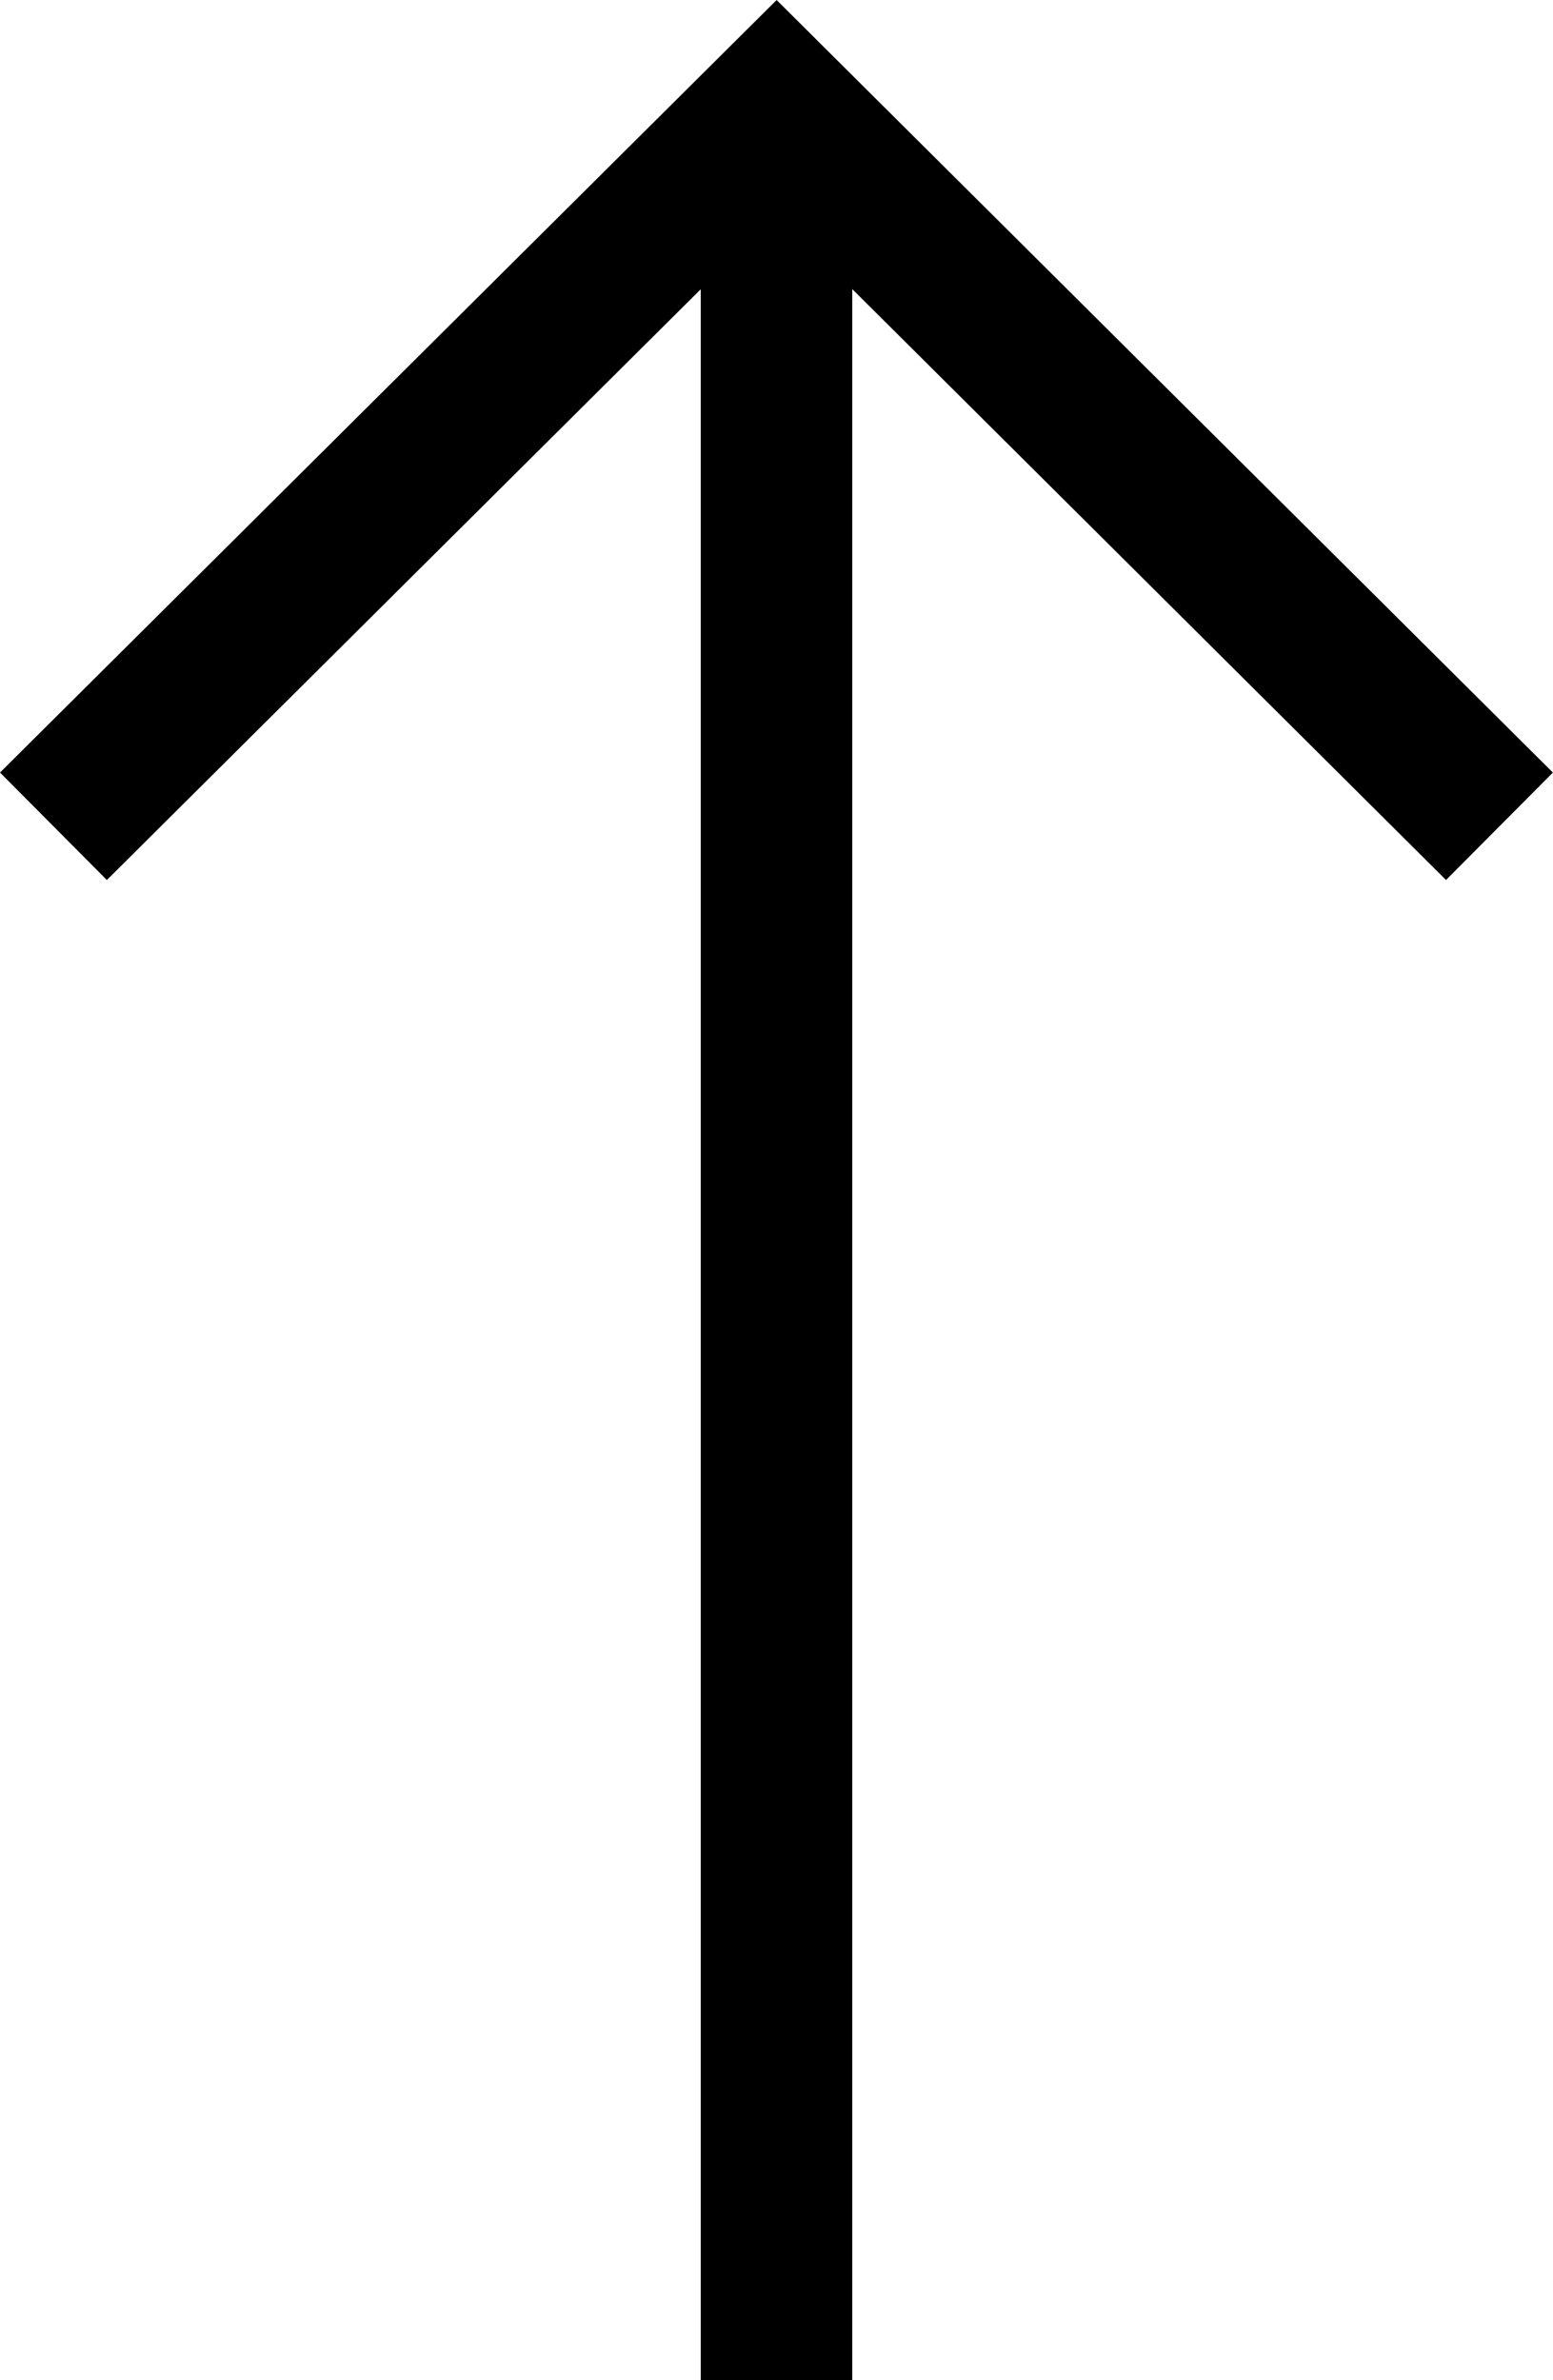
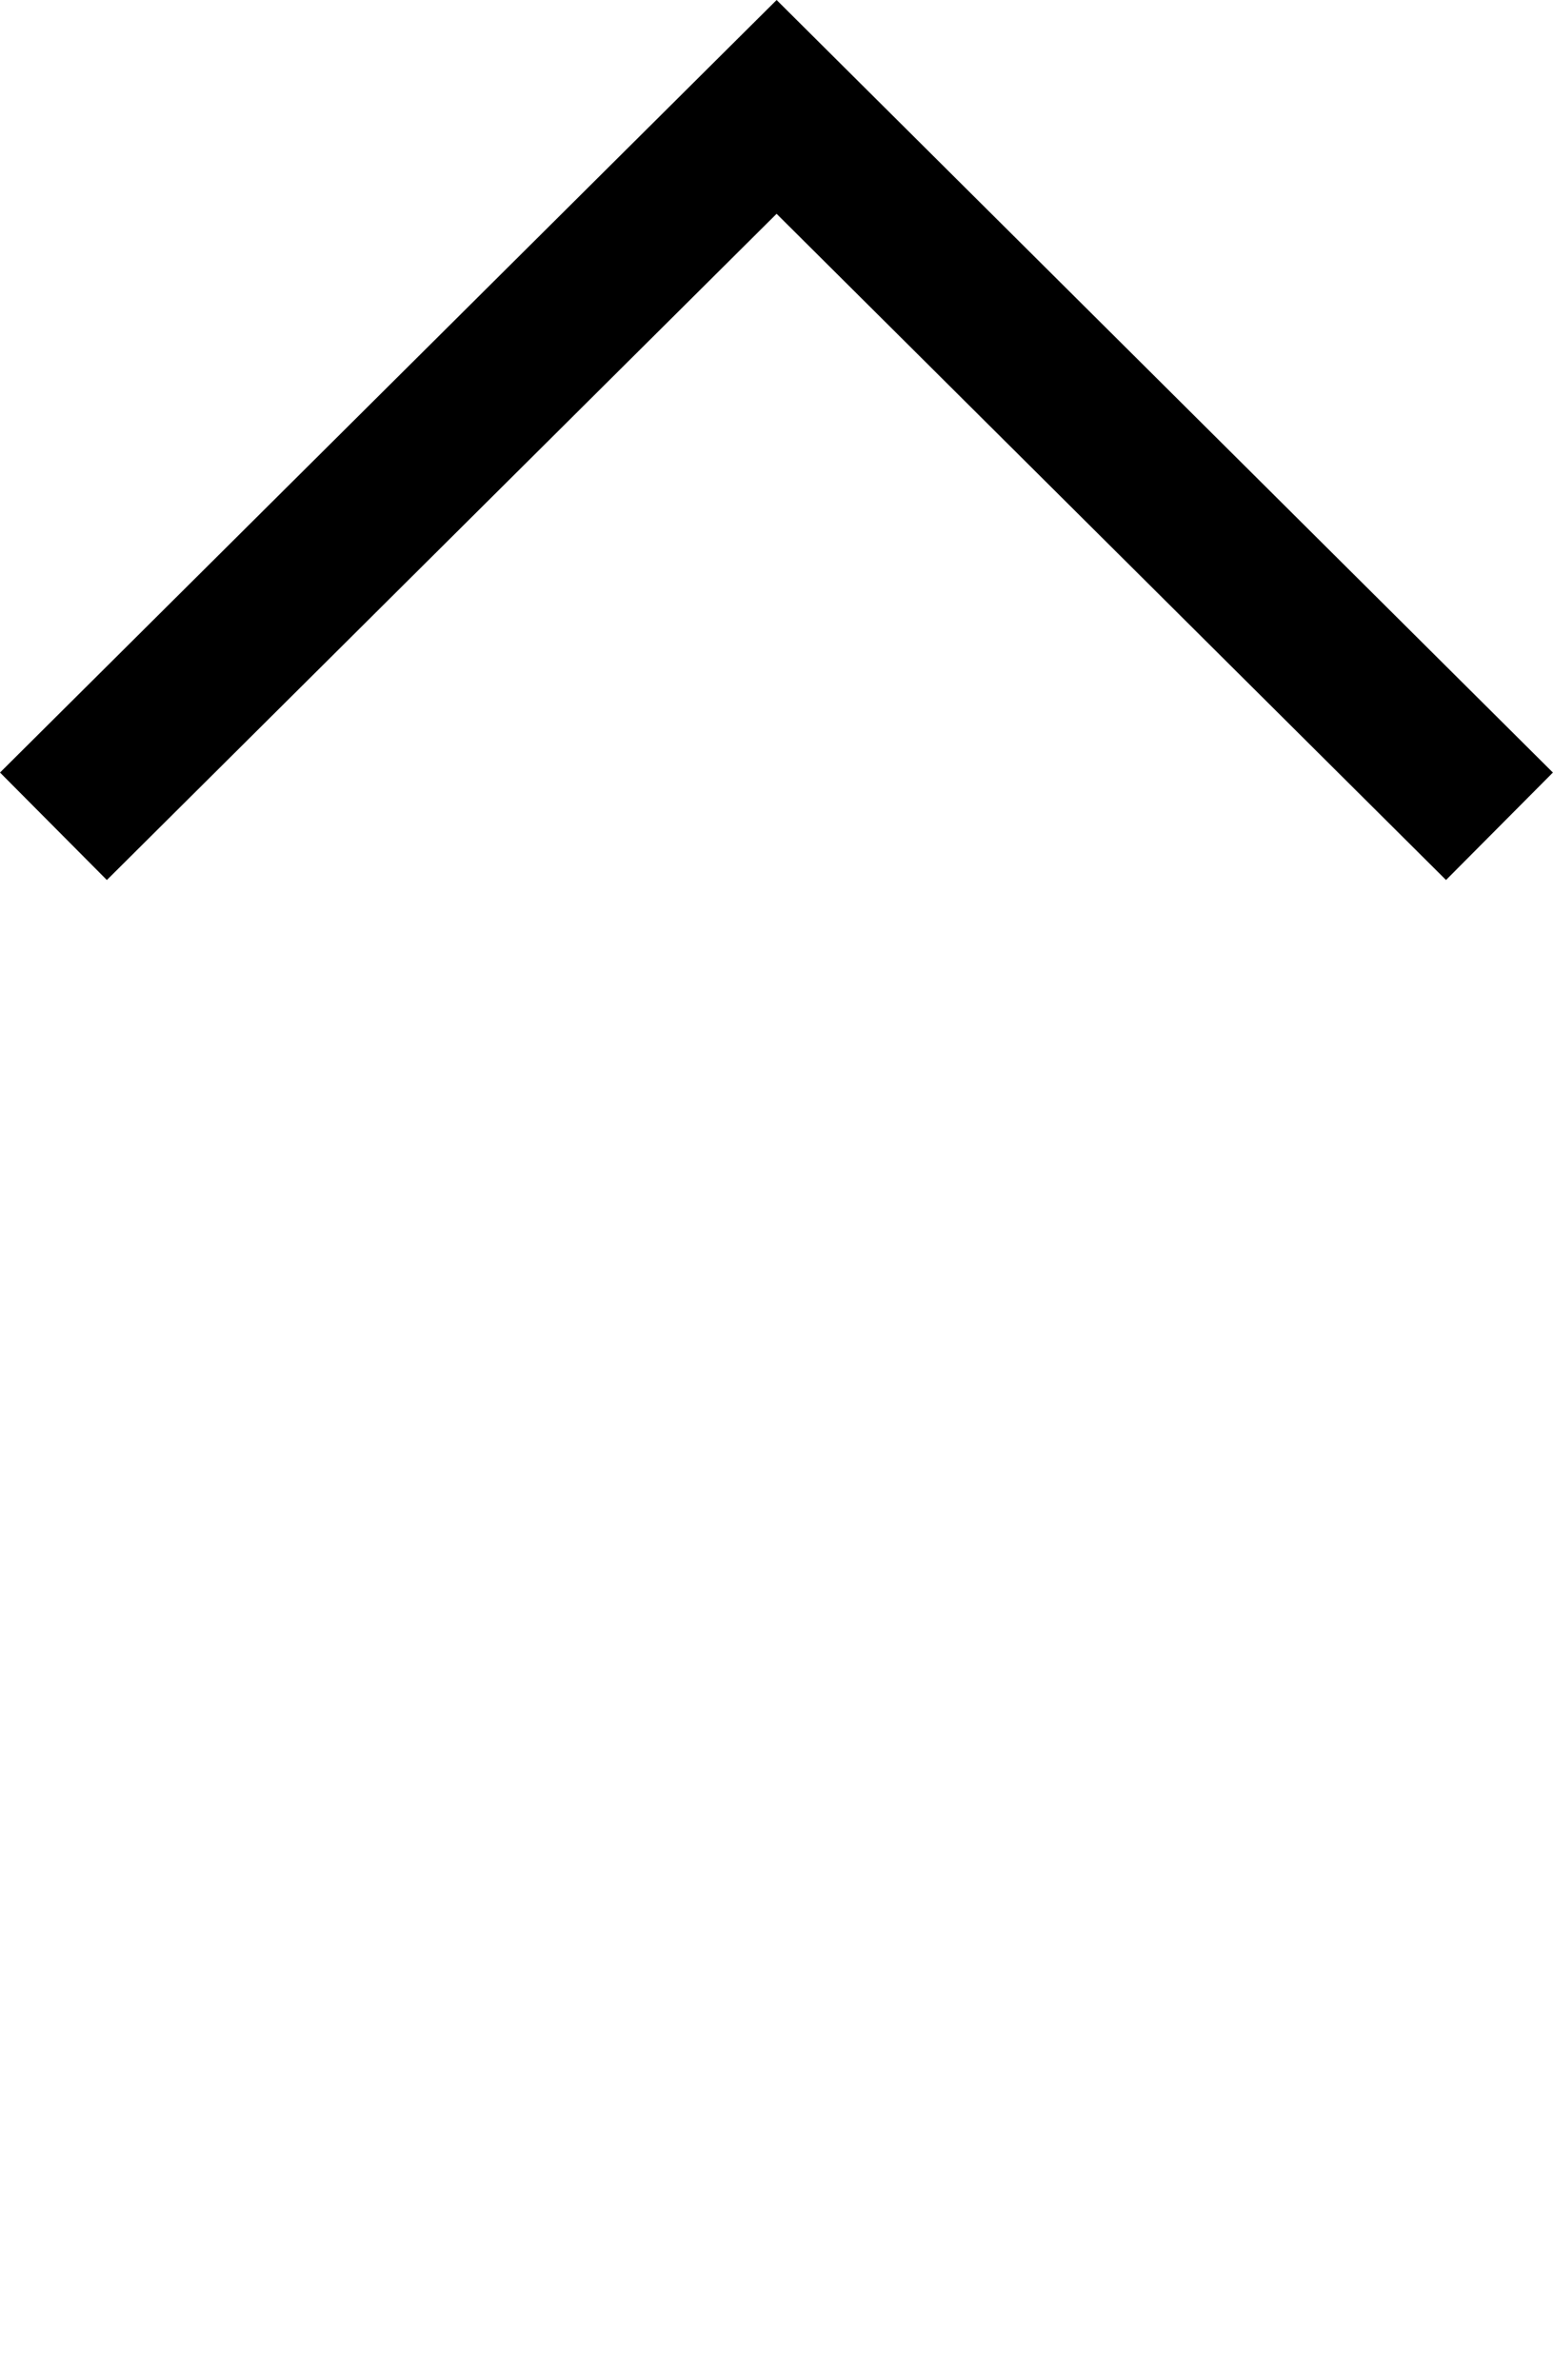
<svg xmlns="http://www.w3.org/2000/svg" width="15.374" height="23.554" viewBox="0 0 15.374 23.554">
  <g transform="translate(-1316.509 -1088.606)">
    <path d="M-10787.5,3751.123l7.159-7.119,7.156,7.119" transform="translate(12104.538 -2654.34)" fill="none" stroke="#000" stroke-width="1.5" />
-     <line y2="22.107" transform="translate(1324.196 1090.053)" fill="none" stroke="#000" stroke-width="1.5" />
  </g>
</svg>